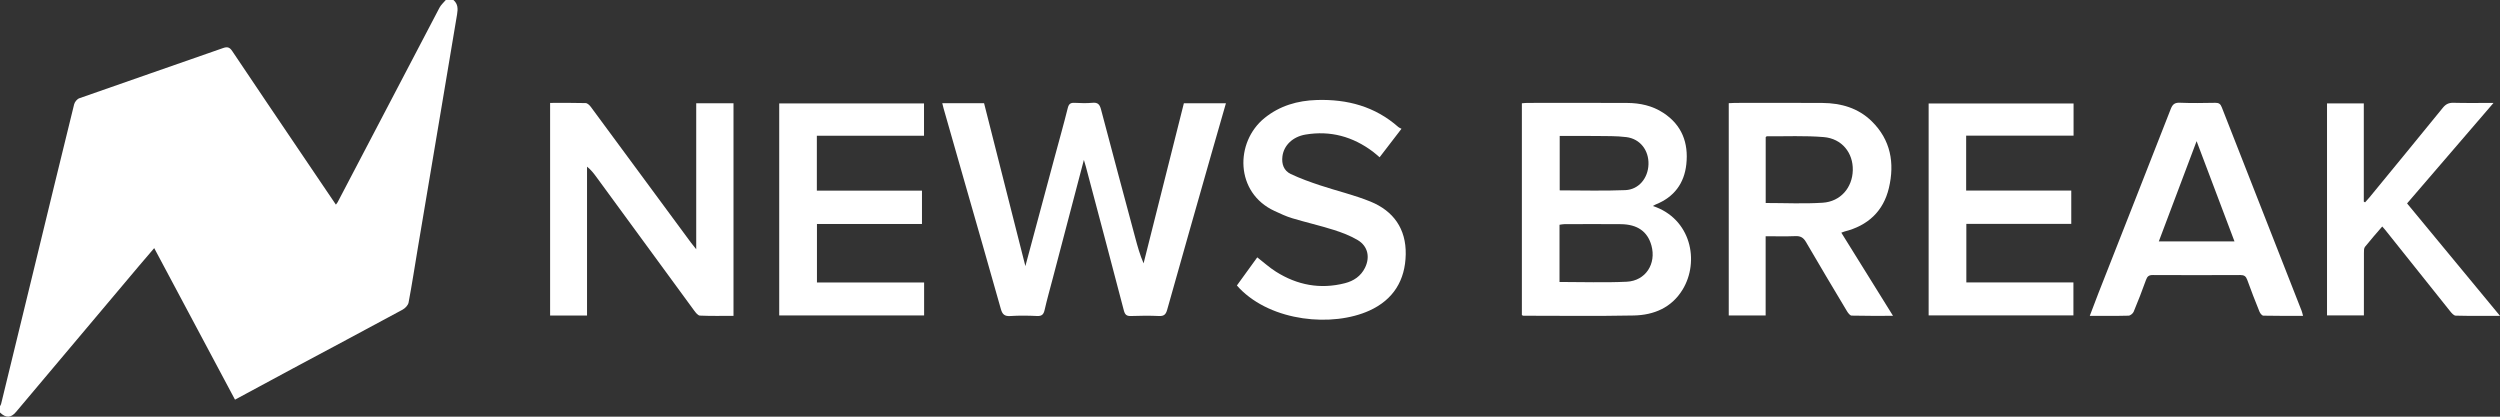
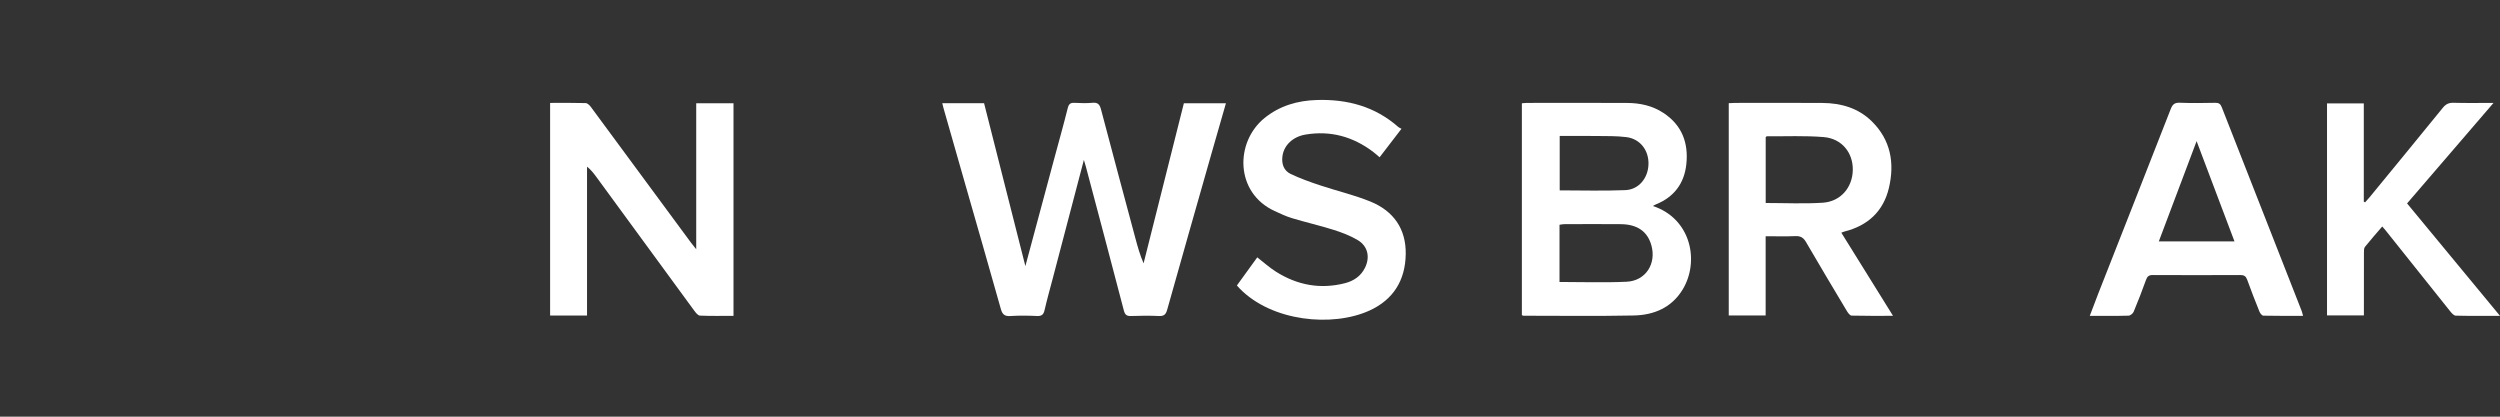
<svg xmlns="http://www.w3.org/2000/svg" width="240" height="40" viewBox="0 0 240 40" fill="none">
  <rect x="0" y="0" width="240" height="40" fill="#333333" stroke="none" />
-   <path d="M43.526 0C43.974 0.374 43.967 0.862 43.88 1.375C43.38 4.35 42.883 7.326 42.384 10.3C41.627 14.813 40.864 19.324 40.107 23.835C39.815 25.572 39.551 27.313 39.224 29.044C39.175 29.303 38.896 29.593 38.647 29.728C35.154 31.619 31.647 33.483 28.145 35.358C26.306 36.343 24.47 37.338 22.56 38.367C19.985 33.537 17.416 28.718 14.804 23.819C14.305 24.402 13.833 24.945 13.371 25.495C9.424 30.179 5.481 34.865 1.535 39.55C1.039 40.136 0.565 40.146 0 39.6C0 39.397 0 39.194 0 38.991C0.037 38.92 0.088 38.852 0.106 38.777C1.17 34.415 2.232 30.053 3.292 25.692C4.563 20.464 5.828 15.236 7.117 10.013C7.173 9.787 7.402 9.507 7.613 9.433C12.21 7.815 16.818 6.227 21.417 4.613C21.845 4.462 22.055 4.544 22.301 4.912C24.488 8.18 26.695 11.437 28.897 14.695C30.006 16.337 31.117 17.976 32.245 19.644C32.324 19.535 32.379 19.476 32.416 19.406C35.673 13.181 38.926 6.955 42.192 0.736C42.337 0.46 42.592 0.243 42.794 0C43.038 0 43.282 0 43.526 0Z" fill="white" />
  <path d="M104.053 15.349C103.035 19.229 102.053 22.965 101.072 26.701C100.805 27.719 100.516 28.731 100.283 29.756C100.184 30.19 100.015 30.357 99.554 30.336C98.703 30.295 97.845 30.283 96.995 30.339C96.443 30.376 96.228 30.183 96.082 29.665C94.921 25.538 93.732 21.419 92.552 17.297C91.895 15.001 91.239 12.705 90.584 10.408C90.54 10.257 90.507 10.101 90.458 9.909H94.471C95.774 15.05 97.084 20.215 98.436 25.547C99.39 21.993 100.296 18.615 101.205 15.237C101.64 13.615 102.1 11.999 102.506 10.37C102.608 9.962 102.781 9.854 103.168 9.873C103.735 9.901 104.309 9.922 104.873 9.868C105.385 9.819 105.569 10.022 105.694 10.492C106.781 14.621 107.891 18.742 108.996 22.866C109.211 23.665 109.43 24.463 109.784 25.283C111.072 20.163 112.36 15.044 113.652 9.911H117.69C117.225 11.529 116.77 13.099 116.322 14.672C114.893 19.692 113.459 24.711 112.048 29.737C111.921 30.188 111.743 30.359 111.265 30.337C110.373 30.297 109.476 30.302 108.584 30.337C108.159 30.353 107.998 30.218 107.889 29.804C106.689 25.205 105.467 20.611 104.248 16.015C104.202 15.841 104.147 15.668 104.054 15.352L104.053 15.349Z" fill="white" />
  <path d="M146.1 30.247V9.914C146.292 9.901 146.469 9.88 146.645 9.879C149.834 9.876 153.022 9.868 156.211 9.883C157.445 9.889 158.627 10.145 159.68 10.835C161.47 12.005 162.107 13.724 161.888 15.766C161.692 17.604 160.71 18.922 158.962 19.622C158.874 19.658 158.793 19.713 158.677 19.776C162.34 20.984 163.185 25.089 161.528 27.805C160.467 29.544 158.768 30.247 156.839 30.287C153.306 30.359 149.773 30.31 146.239 30.31C146.203 30.31 146.168 30.279 146.098 30.249L146.1 30.247ZM149.714 27.069C151.908 27.069 154.039 27.145 156.162 27.046C157.98 26.96 159.024 25.325 158.537 23.566C158.167 22.23 157.198 21.536 155.6 21.52C153.792 21.502 151.984 21.514 150.175 21.519C150.023 21.519 149.87 21.557 149.713 21.578V27.069H149.714ZM149.731 18.275C151.858 18.275 153.949 18.339 156.033 18.252C157.328 18.198 158.213 17.097 158.254 15.78C158.297 14.434 157.457 13.33 156.133 13.163C155.171 13.042 154.191 13.069 153.219 13.055C152.067 13.04 150.914 13.052 149.731 13.052V18.275Z" fill="white" />
  <path d="M70.417 30.321C69.333 30.321 68.262 30.346 67.193 30.298C66.999 30.289 66.784 30.009 66.638 29.811C63.507 25.544 60.384 21.271 57.258 16.998C57.002 16.649 56.739 16.304 56.355 15.998V30.289H52.81V9.879C53.963 9.879 55.094 9.863 56.223 9.896C56.394 9.901 56.602 10.101 56.721 10.264C59.929 14.601 63.128 18.945 66.329 23.287C66.457 23.461 66.596 23.625 66.837 23.93V9.911H70.416V30.32L70.417 30.321Z" fill="white" />
  <path d="M176.766 22.337C178.419 24.994 180.04 27.603 181.73 30.319C180.326 30.319 179.038 30.333 177.752 30.299C177.598 30.295 177.413 30.046 177.308 29.871C175.986 27.664 174.666 25.456 173.373 23.231C173.126 22.807 172.849 22.647 172.361 22.668C171.433 22.707 170.502 22.679 169.502 22.679V30.284H165.96V9.906C166.162 9.896 166.359 9.879 166.554 9.879C169.356 9.878 172.159 9.862 174.961 9.884C176.738 9.898 178.383 10.364 179.685 11.64C181.51 13.429 181.899 15.651 181.337 18.038C180.806 20.289 179.308 21.666 177.064 22.227C176.987 22.246 176.913 22.282 176.767 22.337H176.766ZM169.507 19.488C171.371 19.488 173.18 19.577 174.976 19.462C176.693 19.351 177.829 18.015 177.868 16.342C177.907 14.674 176.824 13.306 175.079 13.16C173.267 13.01 171.434 13.097 169.611 13.084C169.58 13.084 169.55 13.132 169.507 13.17V19.488Z" fill="white" />
  <path d="M200.618 30.323C200.918 29.535 201.175 28.839 201.447 28.147C203.764 22.253 206.086 16.363 208.39 10.466C208.561 10.029 208.759 9.842 209.259 9.863C210.395 9.909 211.534 9.891 212.671 9.87C213.011 9.864 213.166 9.98 213.289 10.294C215.839 16.814 218.4 23.328 220.957 29.843C221.007 29.969 221.032 30.105 221.091 30.321C219.782 30.321 218.532 30.333 217.282 30.304C217.151 30.302 216.973 30.078 216.91 29.92C216.5 28.907 216.102 27.889 215.733 26.861C215.609 26.519 215.44 26.402 215.075 26.403C212.272 26.417 209.469 26.417 206.666 26.403C206.296 26.4 206.139 26.531 206.017 26.87C205.648 27.898 205.253 28.918 204.832 29.925C204.761 30.096 204.513 30.299 204.342 30.304C203.145 30.337 201.947 30.321 200.619 30.321L200.618 30.323ZM214.51 23.174C213.291 19.947 212.106 16.811 210.874 13.55C209.633 16.84 208.449 19.984 207.246 23.174H214.51Z" fill="white" />
-   <path d="M78.417 13.031V18.301H88.509V21.502H78.427V27.118H88.715V30.282H74.805V9.929H88.705V13.031H78.417Z" fill="white" />
-   <path d="M188.751 13.022V18.294H198.842V21.492H188.769V27.113H199.048V30.278H185.149V9.934H199.062V13.022H188.751Z" fill="white" />
  <path d="M118.741 27.406C119.408 26.485 120.049 25.601 120.697 24.705C121.31 25.181 121.863 25.684 122.486 26.078C124.534 27.373 126.751 27.795 129.119 27.185C129.953 26.971 130.637 26.514 131.035 25.715C131.542 24.697 131.322 23.636 130.348 23.053C129.629 22.624 128.819 22.317 128.017 22.064C126.707 21.65 125.361 21.344 124.045 20.948C123.468 20.775 122.915 20.511 122.365 20.258C118.548 18.508 118.542 13.635 121.4 11.327C122.864 10.145 124.567 9.655 126.422 9.6C129.348 9.512 132.003 10.219 134.242 12.196C134.317 12.262 134.421 12.296 134.543 12.362C133.805 13.323 133.143 14.186 132.442 15.098C132.22 14.911 132.019 14.724 131.799 14.56C129.875 13.113 127.724 12.518 125.336 12.917C124.085 13.126 123.242 13.971 123.113 15.011C123.02 15.758 123.25 16.39 123.913 16.704C124.818 17.134 125.772 17.474 126.725 17.791C128.334 18.328 130.001 18.713 131.566 19.352C133.779 20.255 134.993 21.97 134.95 24.416C134.906 26.914 133.76 28.77 131.469 29.814C127.937 31.422 122.103 30.891 118.985 27.674C118.916 27.602 118.85 27.526 118.742 27.407L118.741 27.406Z" fill="white" />
  <path d="M239.38 9.878C236.566 13.148 233.85 16.306 231.079 19.528C234.025 23.092 236.963 26.645 240 30.321C238.48 30.321 237.111 30.338 235.744 30.302C235.56 30.297 235.351 30.05 235.208 29.871C233.127 27.275 231.055 24.671 228.98 22.07C228.907 21.977 228.825 21.892 228.695 21.744C228.121 22.412 227.56 23.041 227.037 23.699C226.929 23.835 226.939 24.083 226.938 24.279C226.931 26.045 226.934 27.811 226.934 29.577C226.934 29.797 226.934 30.018 226.934 30.281H223.394V9.925H226.925V19.357C226.966 19.38 227.008 19.402 227.048 19.425C227.184 19.271 227.327 19.122 227.458 18.963C229.812 16.095 232.17 13.229 234.51 10.349C234.793 10.001 235.078 9.856 235.532 9.868C236.761 9.902 237.992 9.88 239.383 9.88L239.38 9.878Z" fill="white" />
</svg>